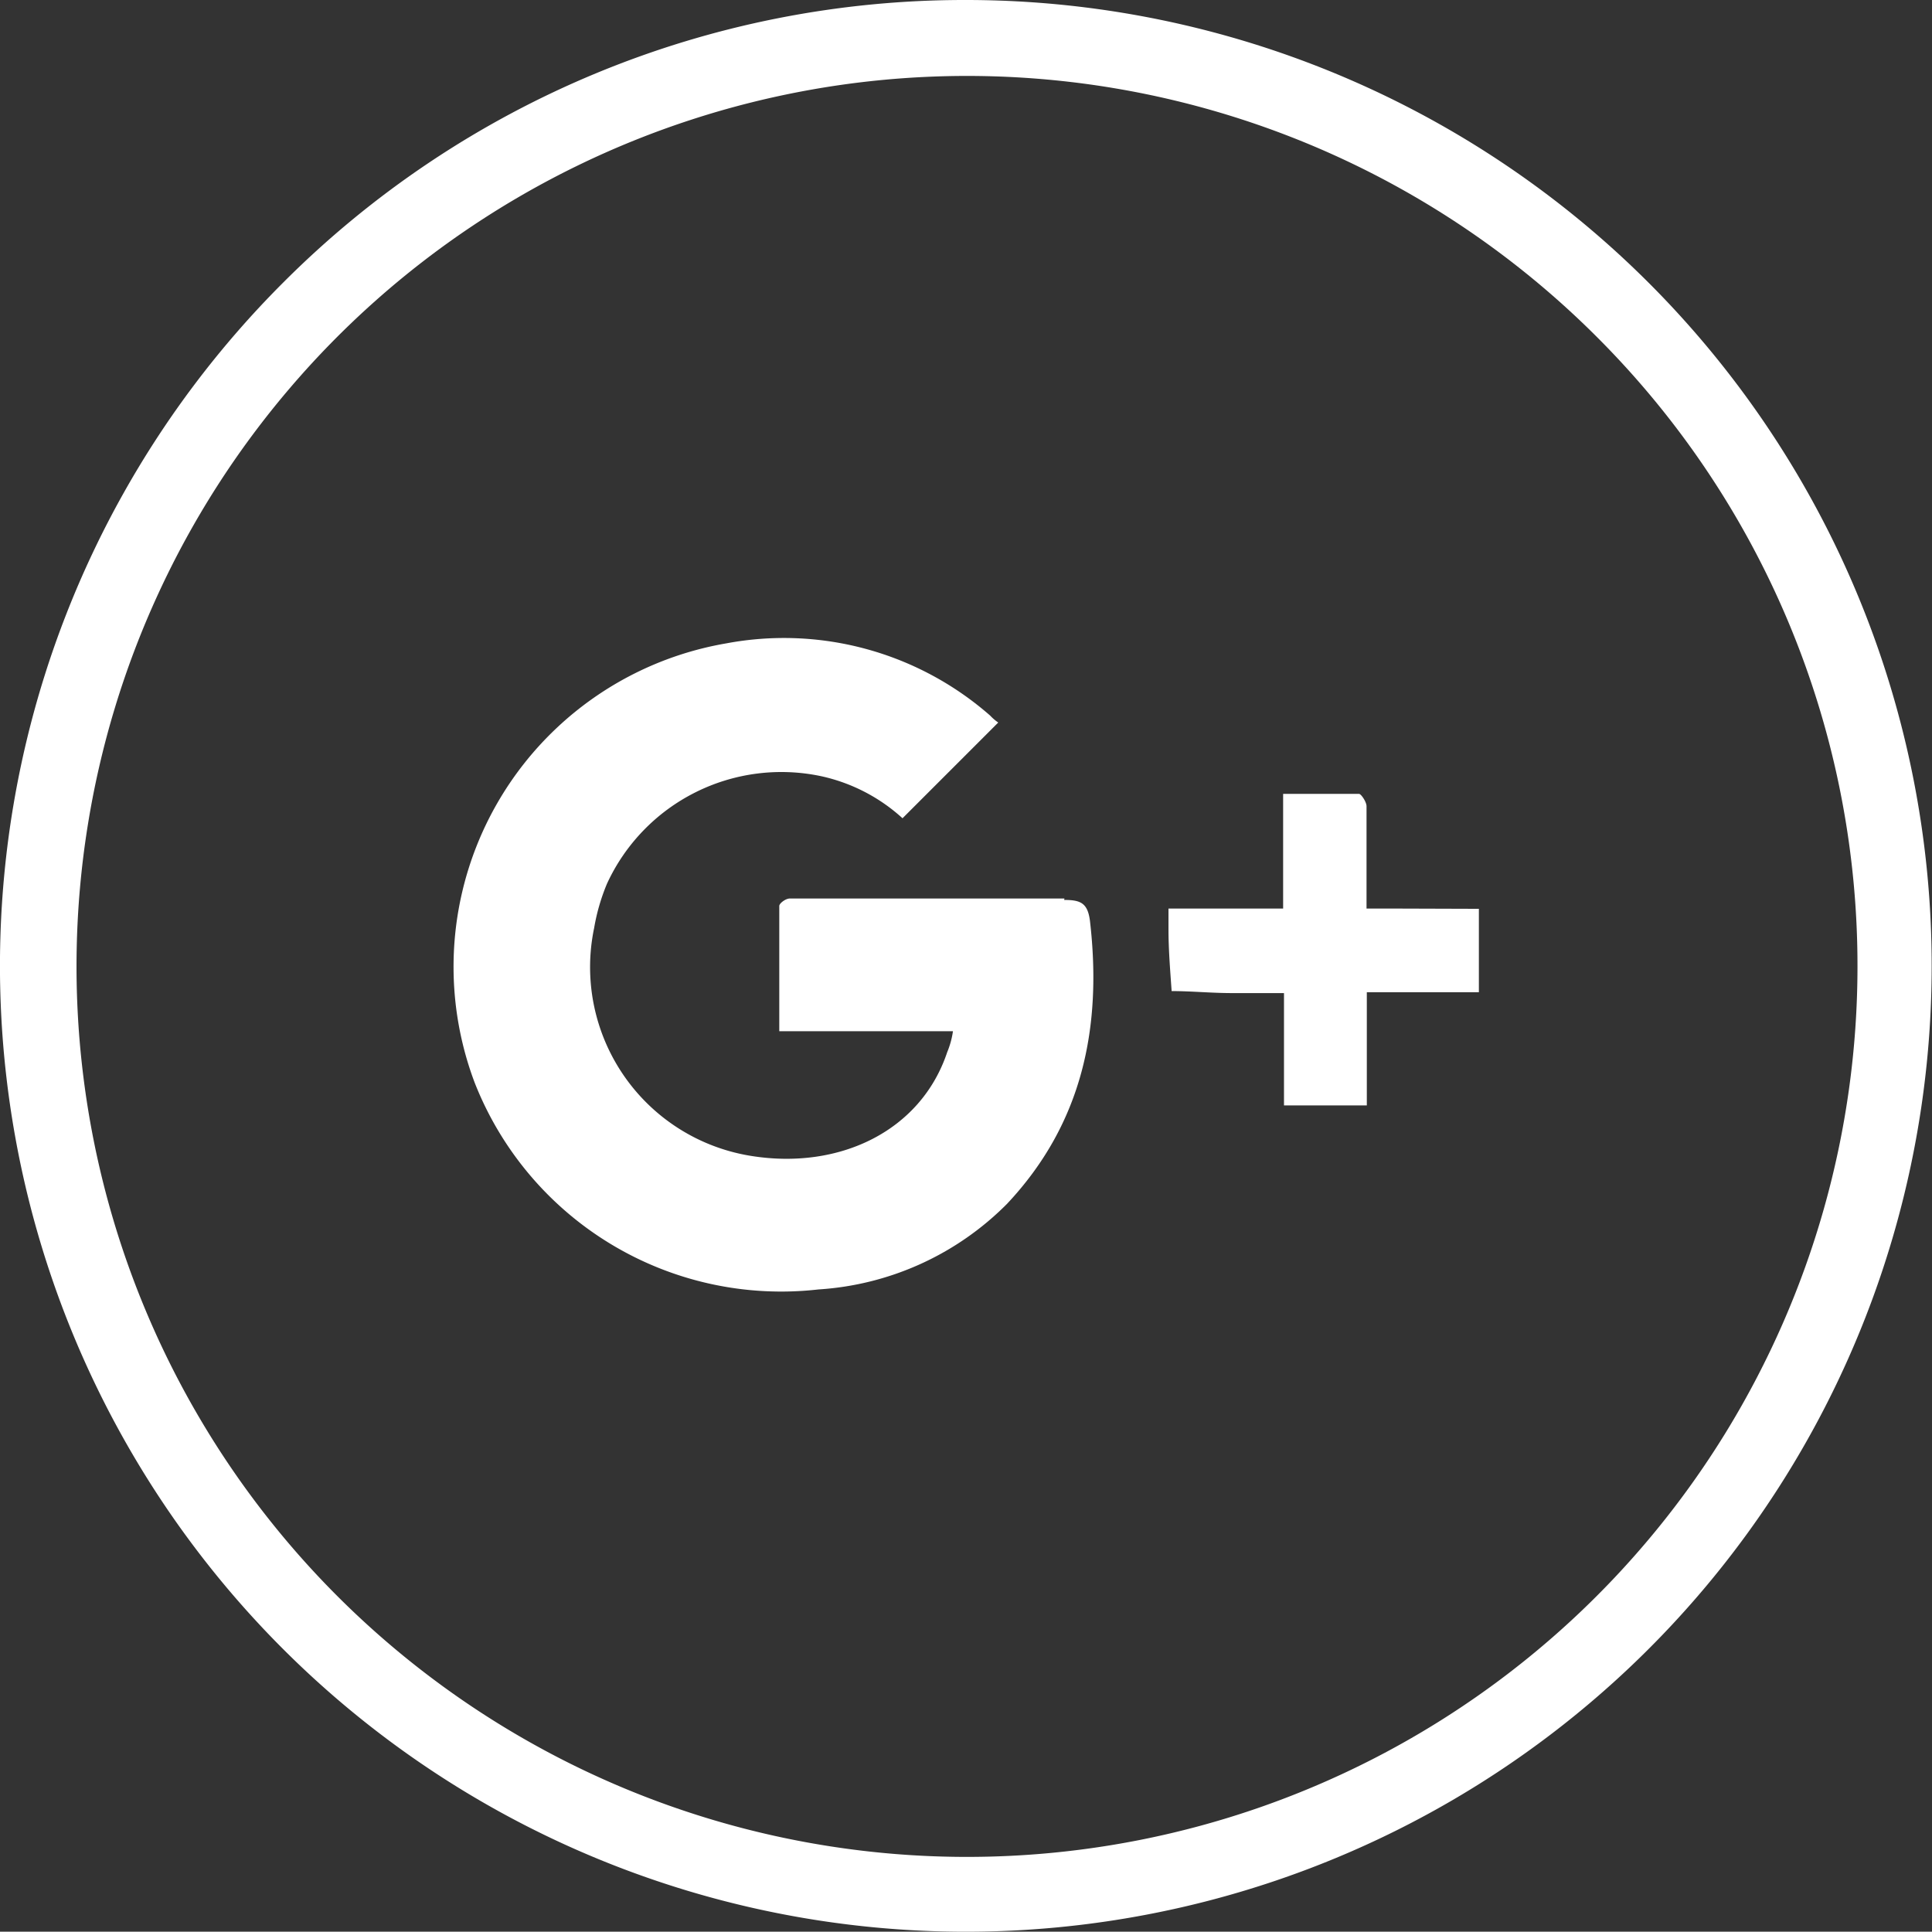
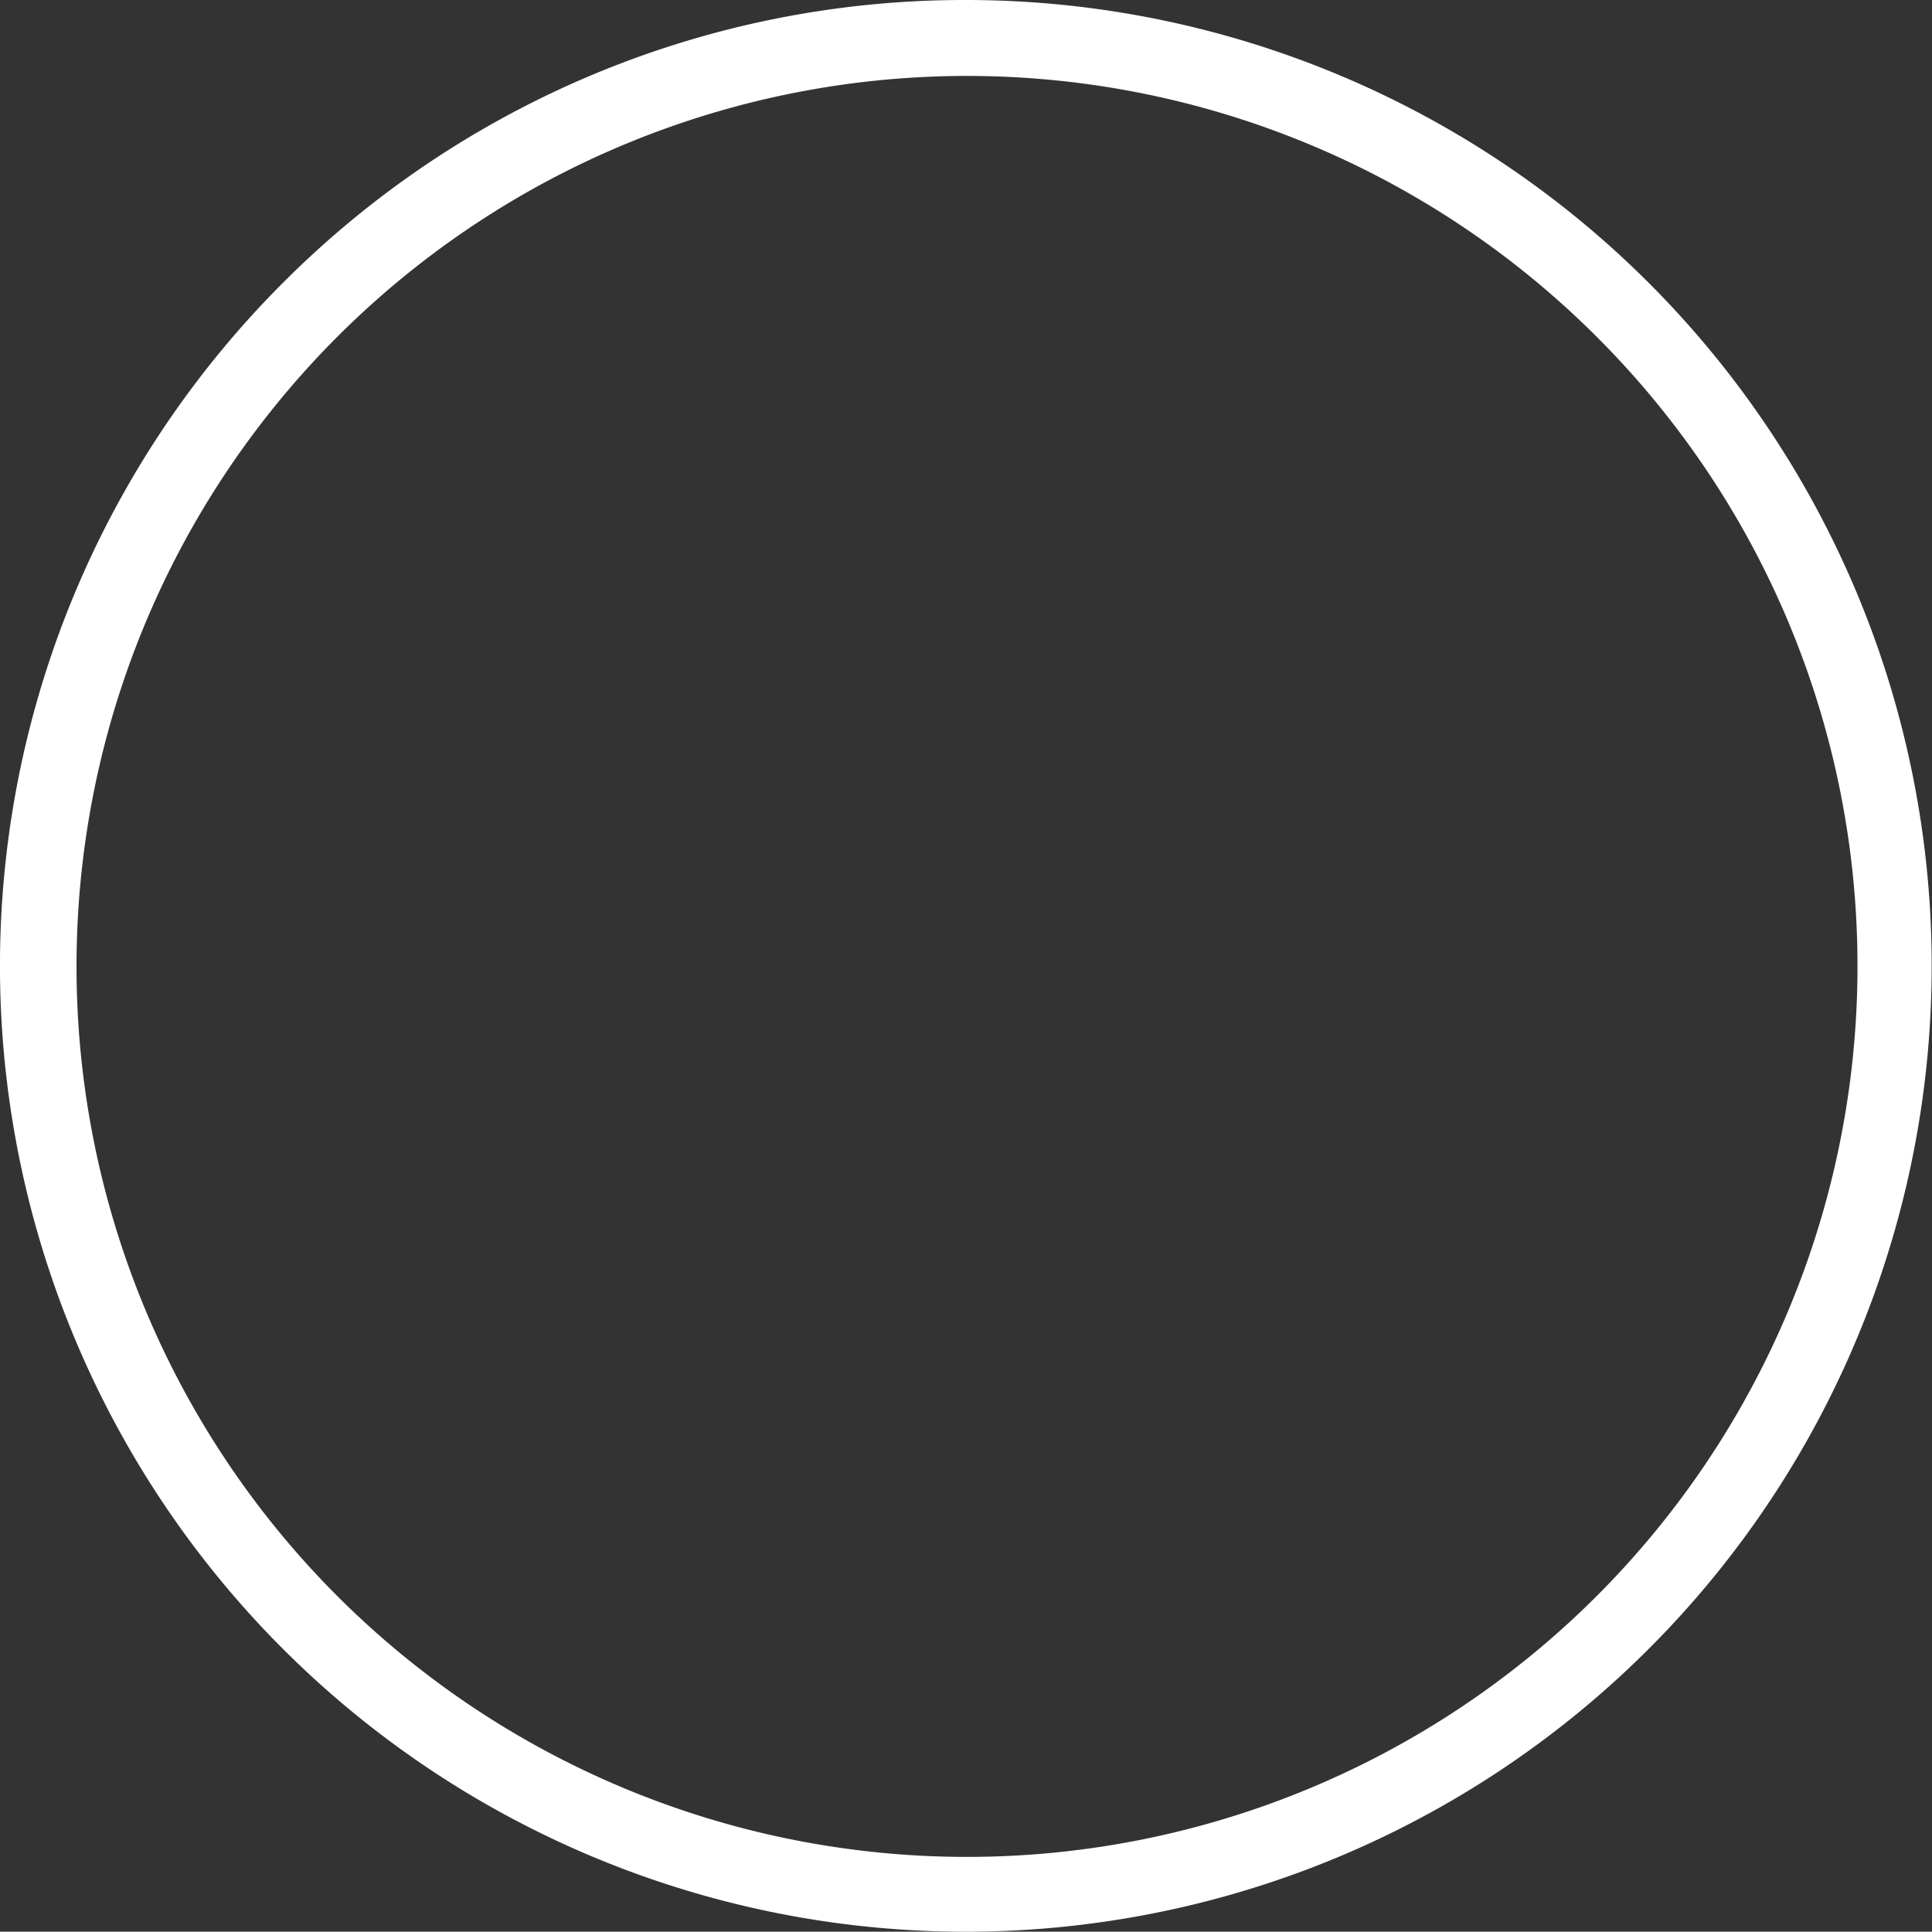
<svg xmlns="http://www.w3.org/2000/svg" viewBox="0 0 67.41 67.4">
  <rect x="0" y="0" width="67.41" height="67.4" fill="#333333" stroke="none" />
  <defs>
    <style>.cls-1,.cls-2{fill:#fff;}.cls-2{fill-rule:evenodd;}</style>
  </defs>
  <title>Ресурс 31</title>
  <g id="Слой_2" data-name="Слой 2">
    <g id="Layer_1" data-name="Layer 1">
      <path class="cls-1" d="M33.7,0A33.7,33.7,0,1,1,9.87,9.87,33.58,33.58,0,0,1,33.7,0Zm22,11.74a31.07,31.07,0,1,0,9.11,22,31,31,0,0,0-9.11-22Z" />
-       <path class="cls-2" d="M37.14,31.35c-2.48,0-5,0-7.45,0-.71,0-1.44,0-2.13,0-.15,0-.37.17-.37.26,0,1.44,0,2.87,0,4.37h6.06a3,3,0,0,1-.2.73c-.92,2.76-3.77,4.12-6.85,3.62a6.67,6.67,0,0,1-5.47-7.95,7.08,7.08,0,0,1,.45-1.55,6.7,6.7,0,0,1,7.46-3.75,6.16,6.16,0,0,1,2.85,1.47l3.34-3.34a1.64,1.64,0,0,1-.28-.24,10.91,10.91,0,0,0-9.22-2.52,11.45,11.45,0,0,0-8.77,15.32,11.49,11.49,0,0,0,12,7.22A10.17,10.17,0,0,0,35.14,42c2.63-2.8,3.32-6.16,2.89-9.87-.08-.62-.32-.73-.9-.73Zm11.29.35h-.75V31c0-1,0-1.9,0-2.87,0-.15-.19-.43-.26-.43-.86,0-1.74,0-2.65,0v4h-4v.73c0,.71.06,1.44.11,2.15.69,0,1.38.07,2.11.07s1.18,0,1.81,0v3.92c1,0,1.9,0,2.89,0V34.62H51.6V31.71Z" />
    </g>
  </g>
</svg>